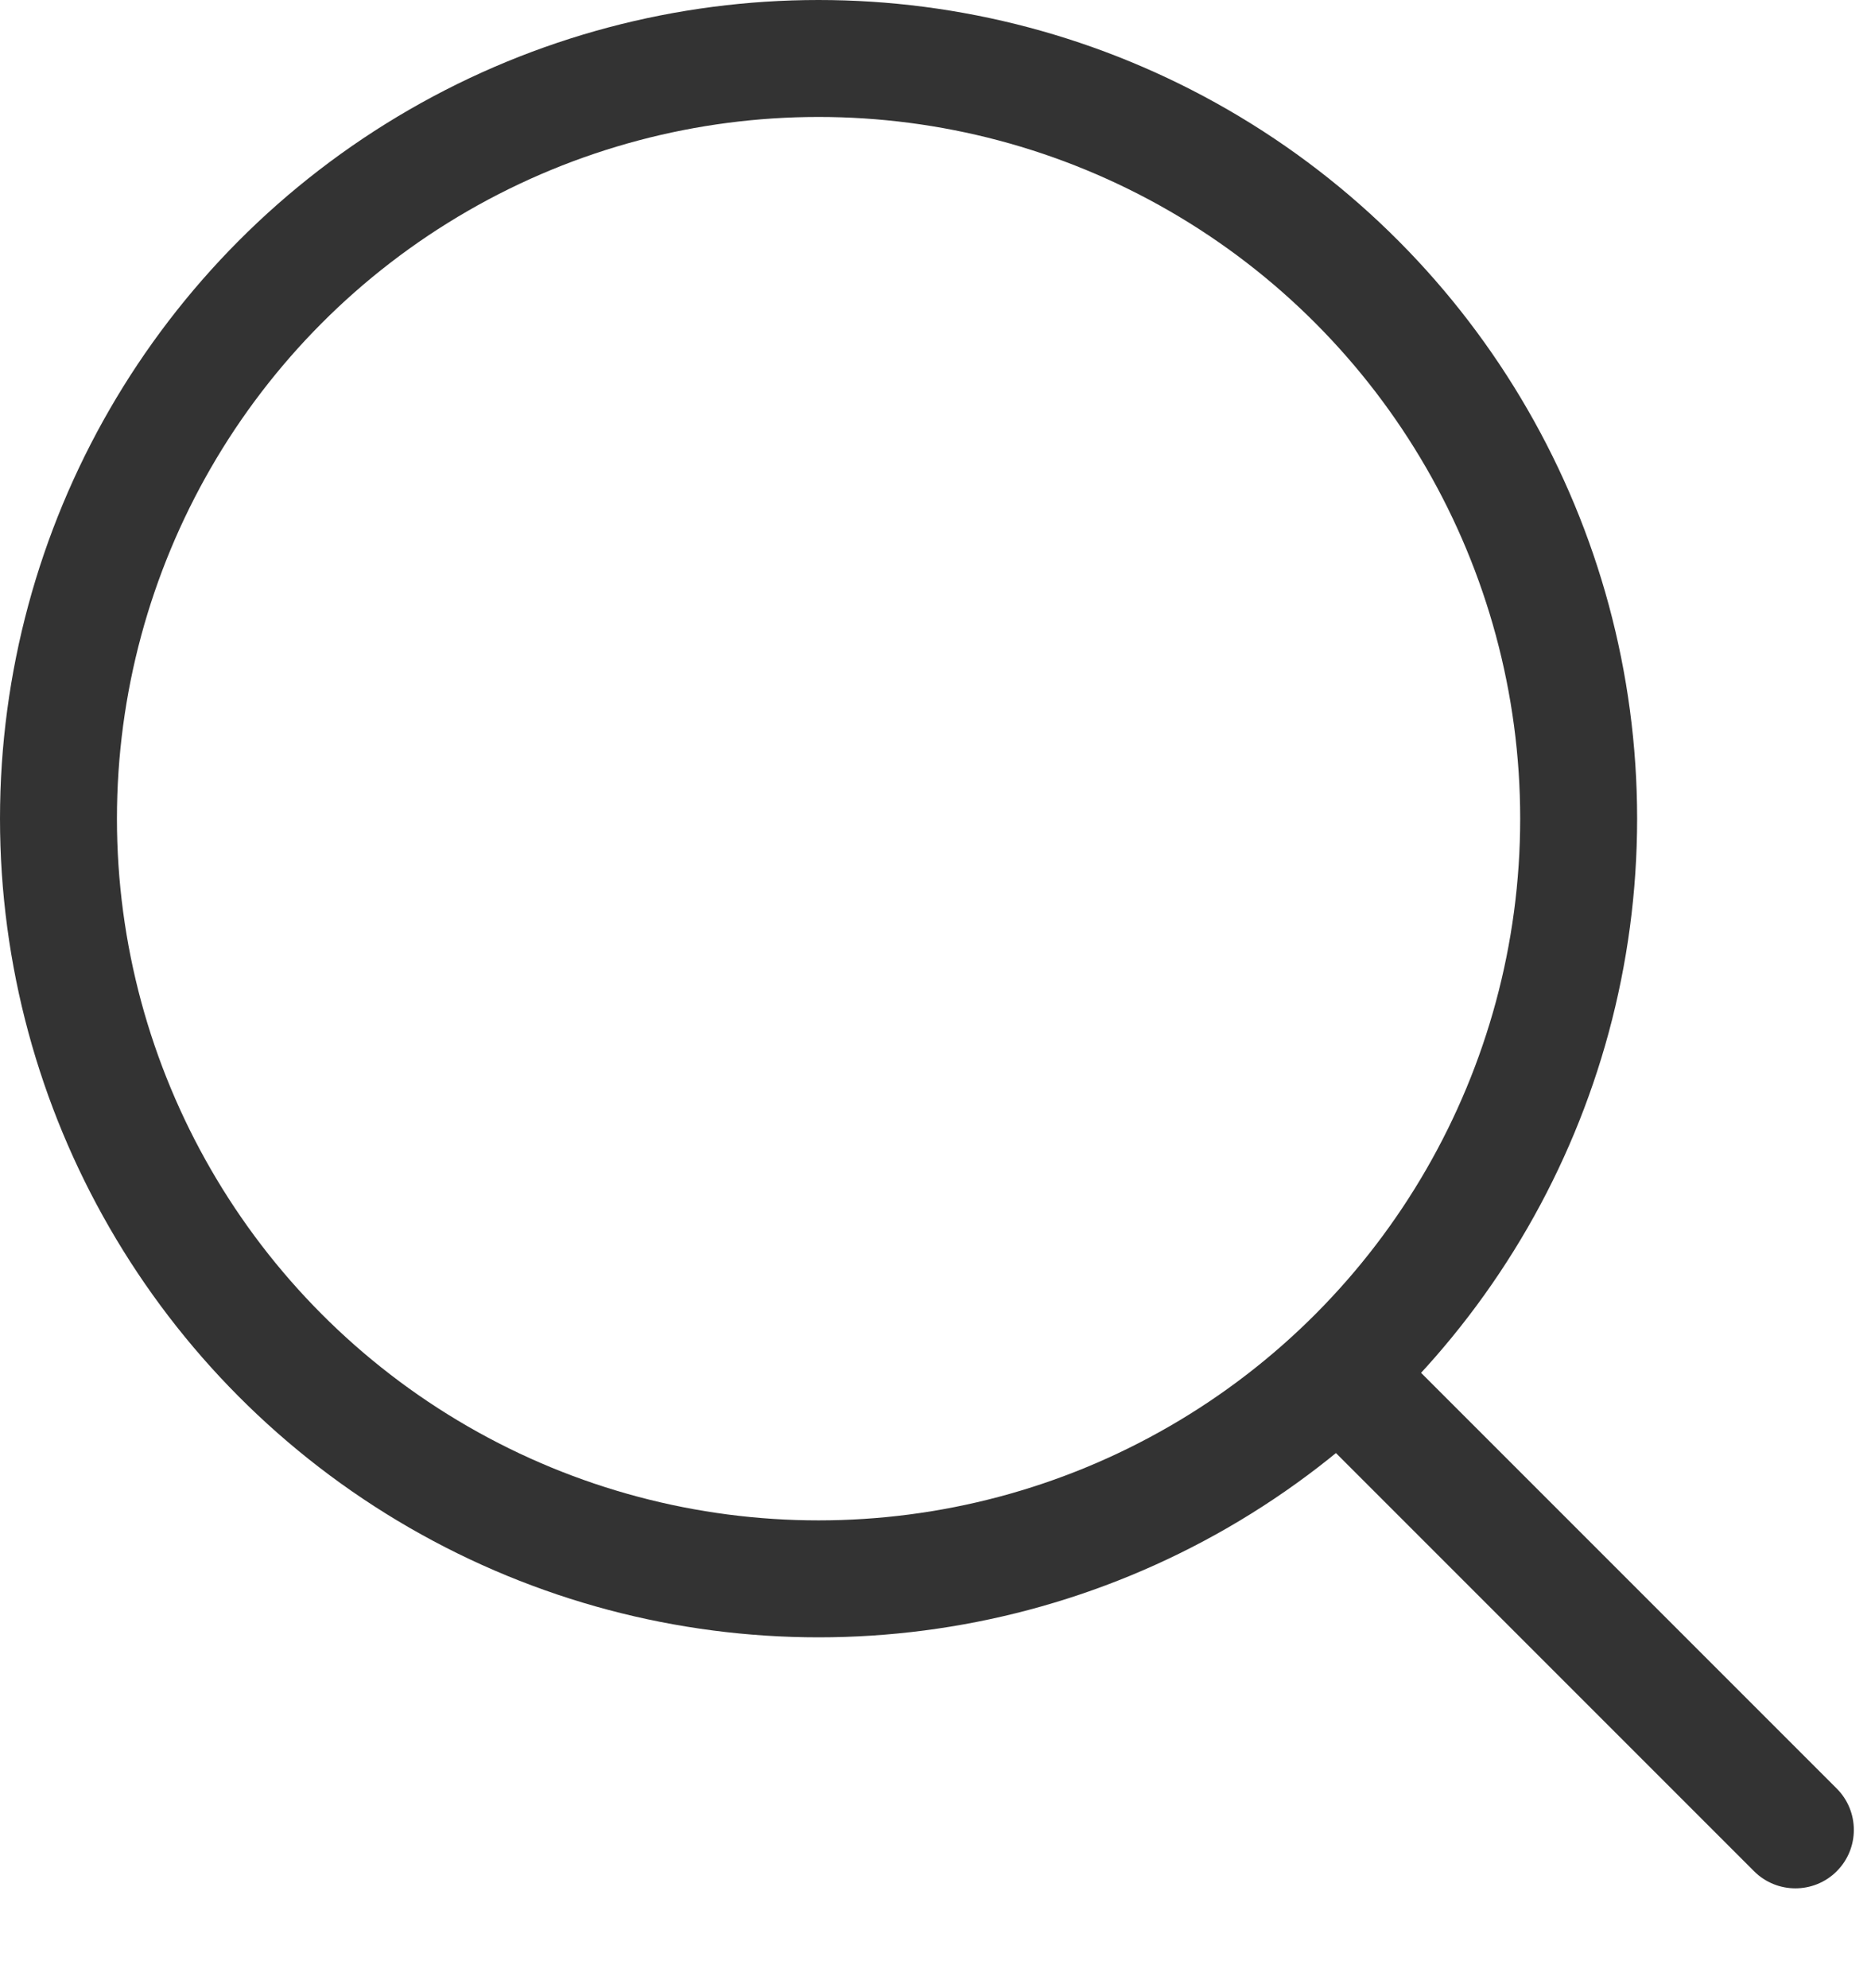
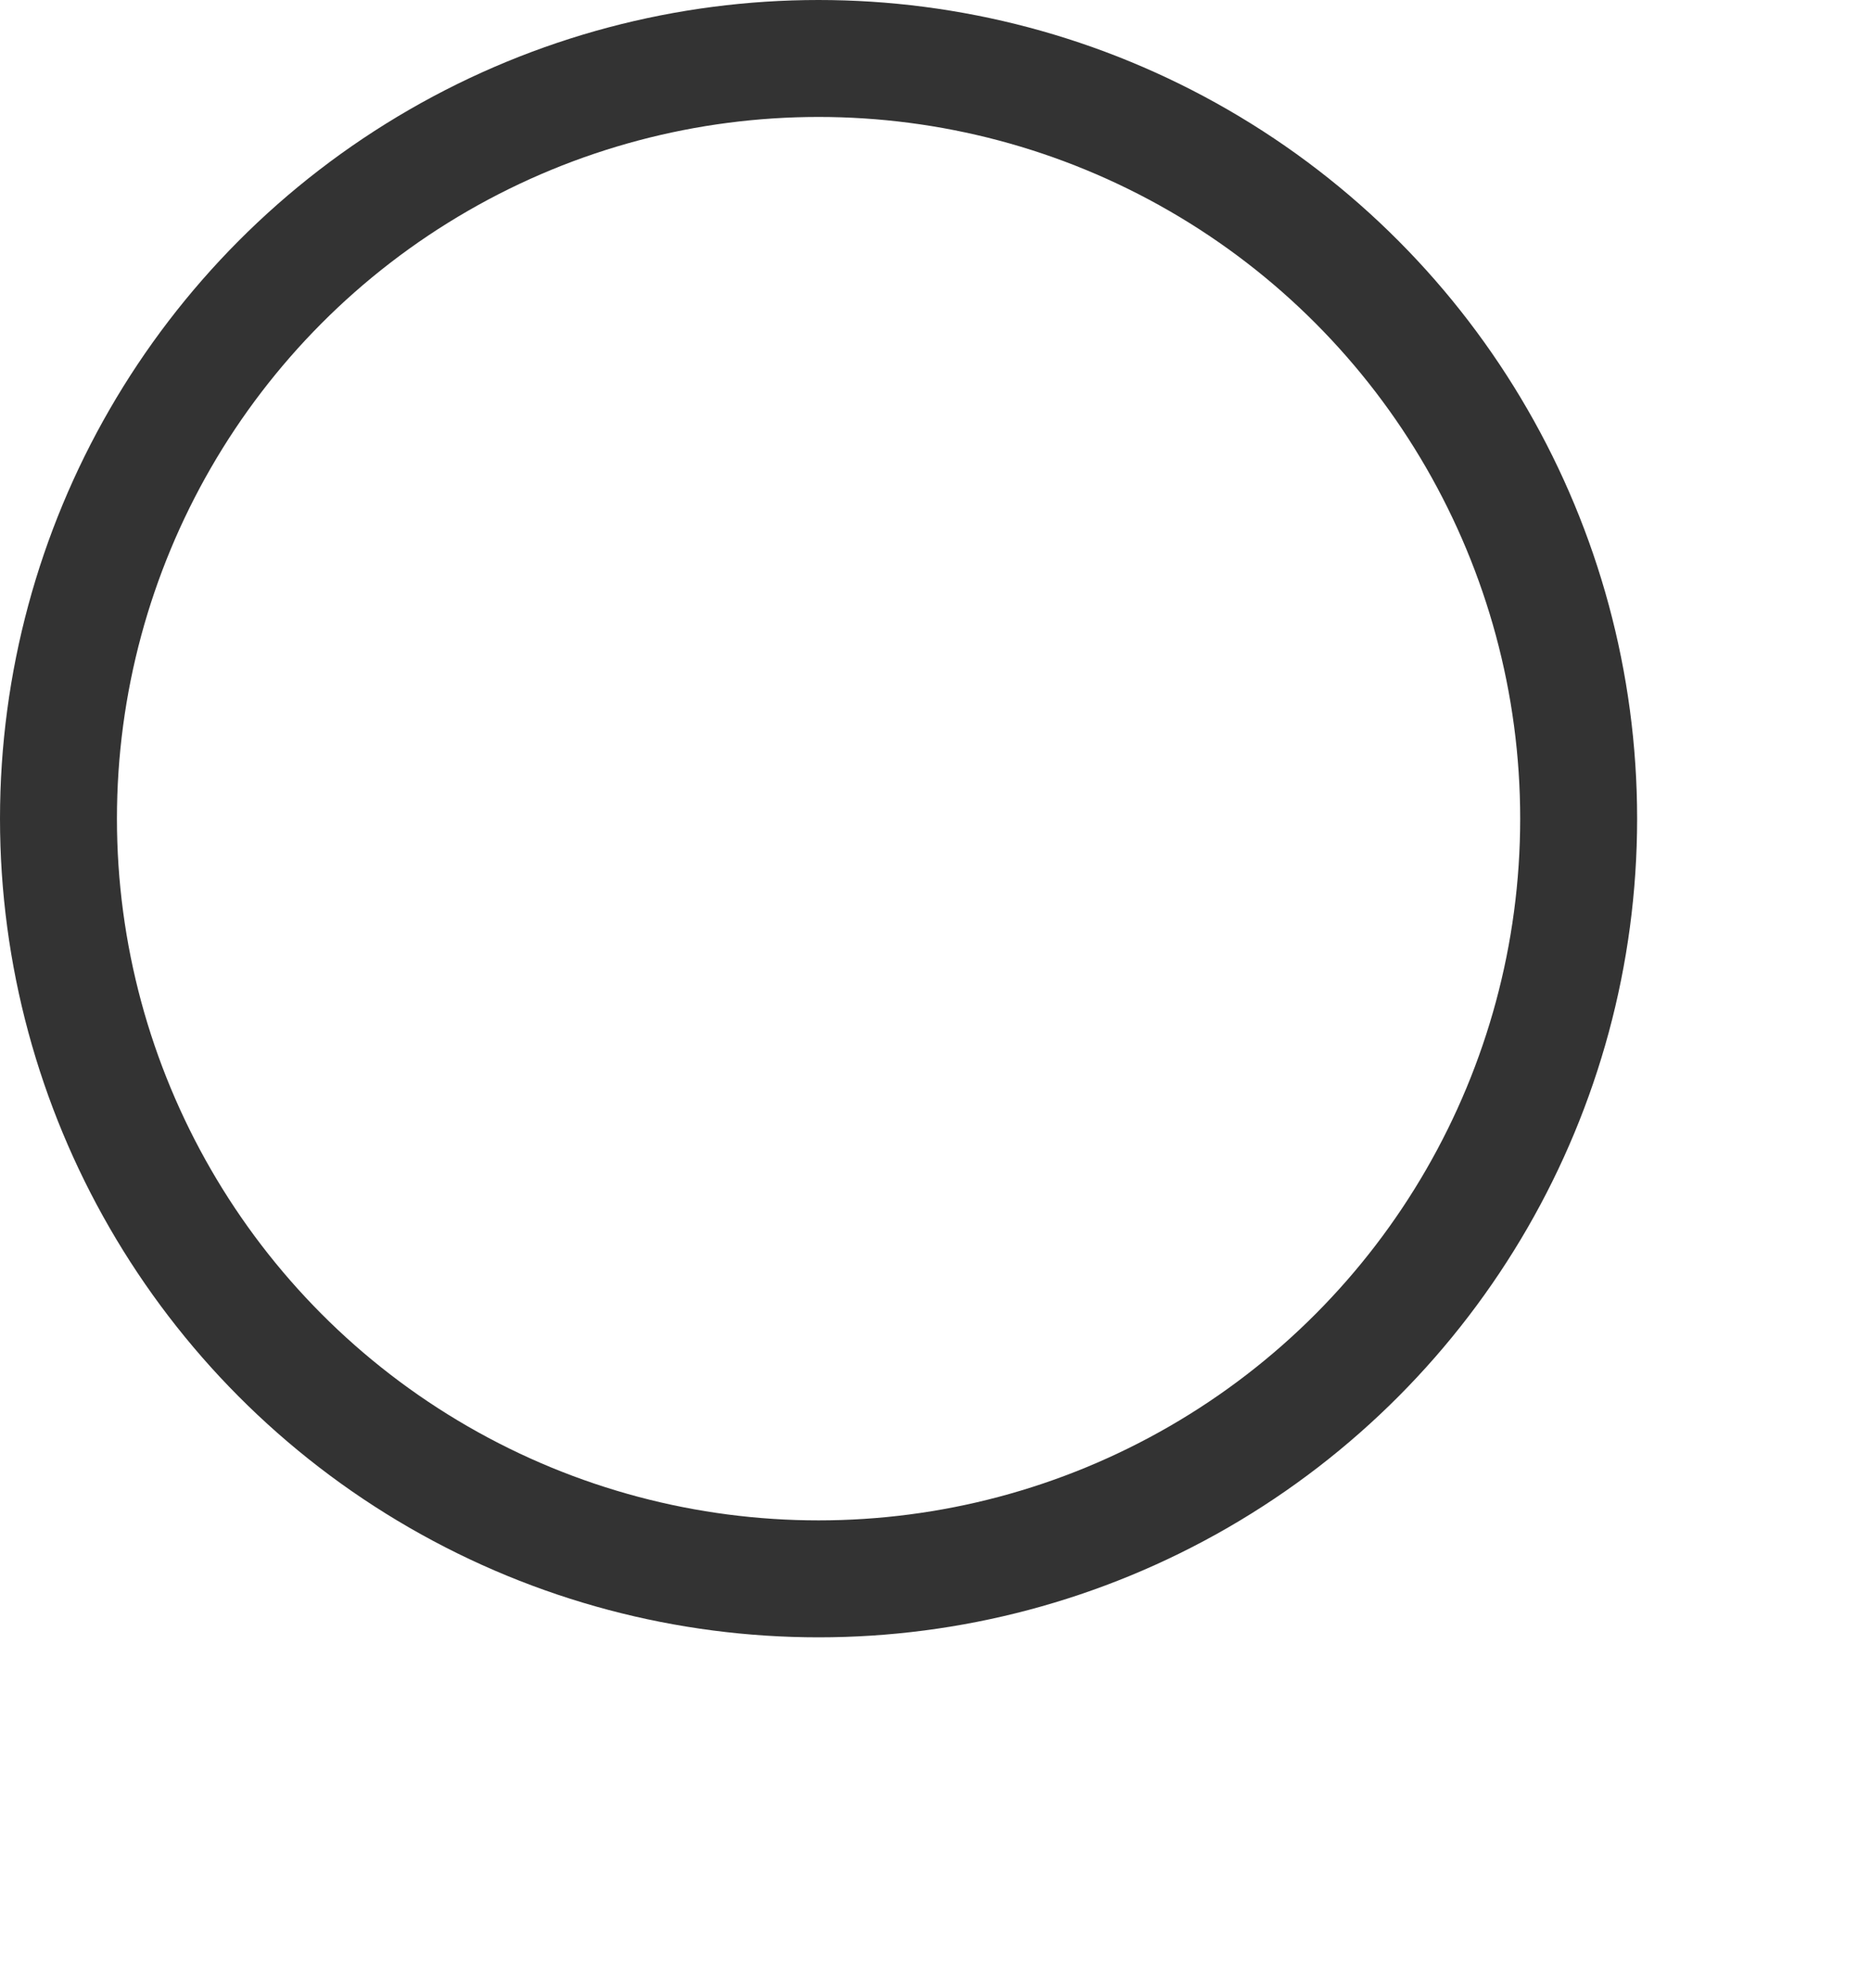
<svg xmlns="http://www.w3.org/2000/svg" width="16" height="17" viewBox="0 0 16 17" fill="none">
  <circle cx="7" cy="7" r="6.5" stroke="#333333" />
-   <path d="M15 16C15.195 16.195 15.512 16.195 15.707 16C15.902 15.805 15.902 15.488 15.707 15.293L15 16ZM11 12L15 16L15.707 15.293L11.707 11.293L11 12Z" fill="#333333" />
</svg>